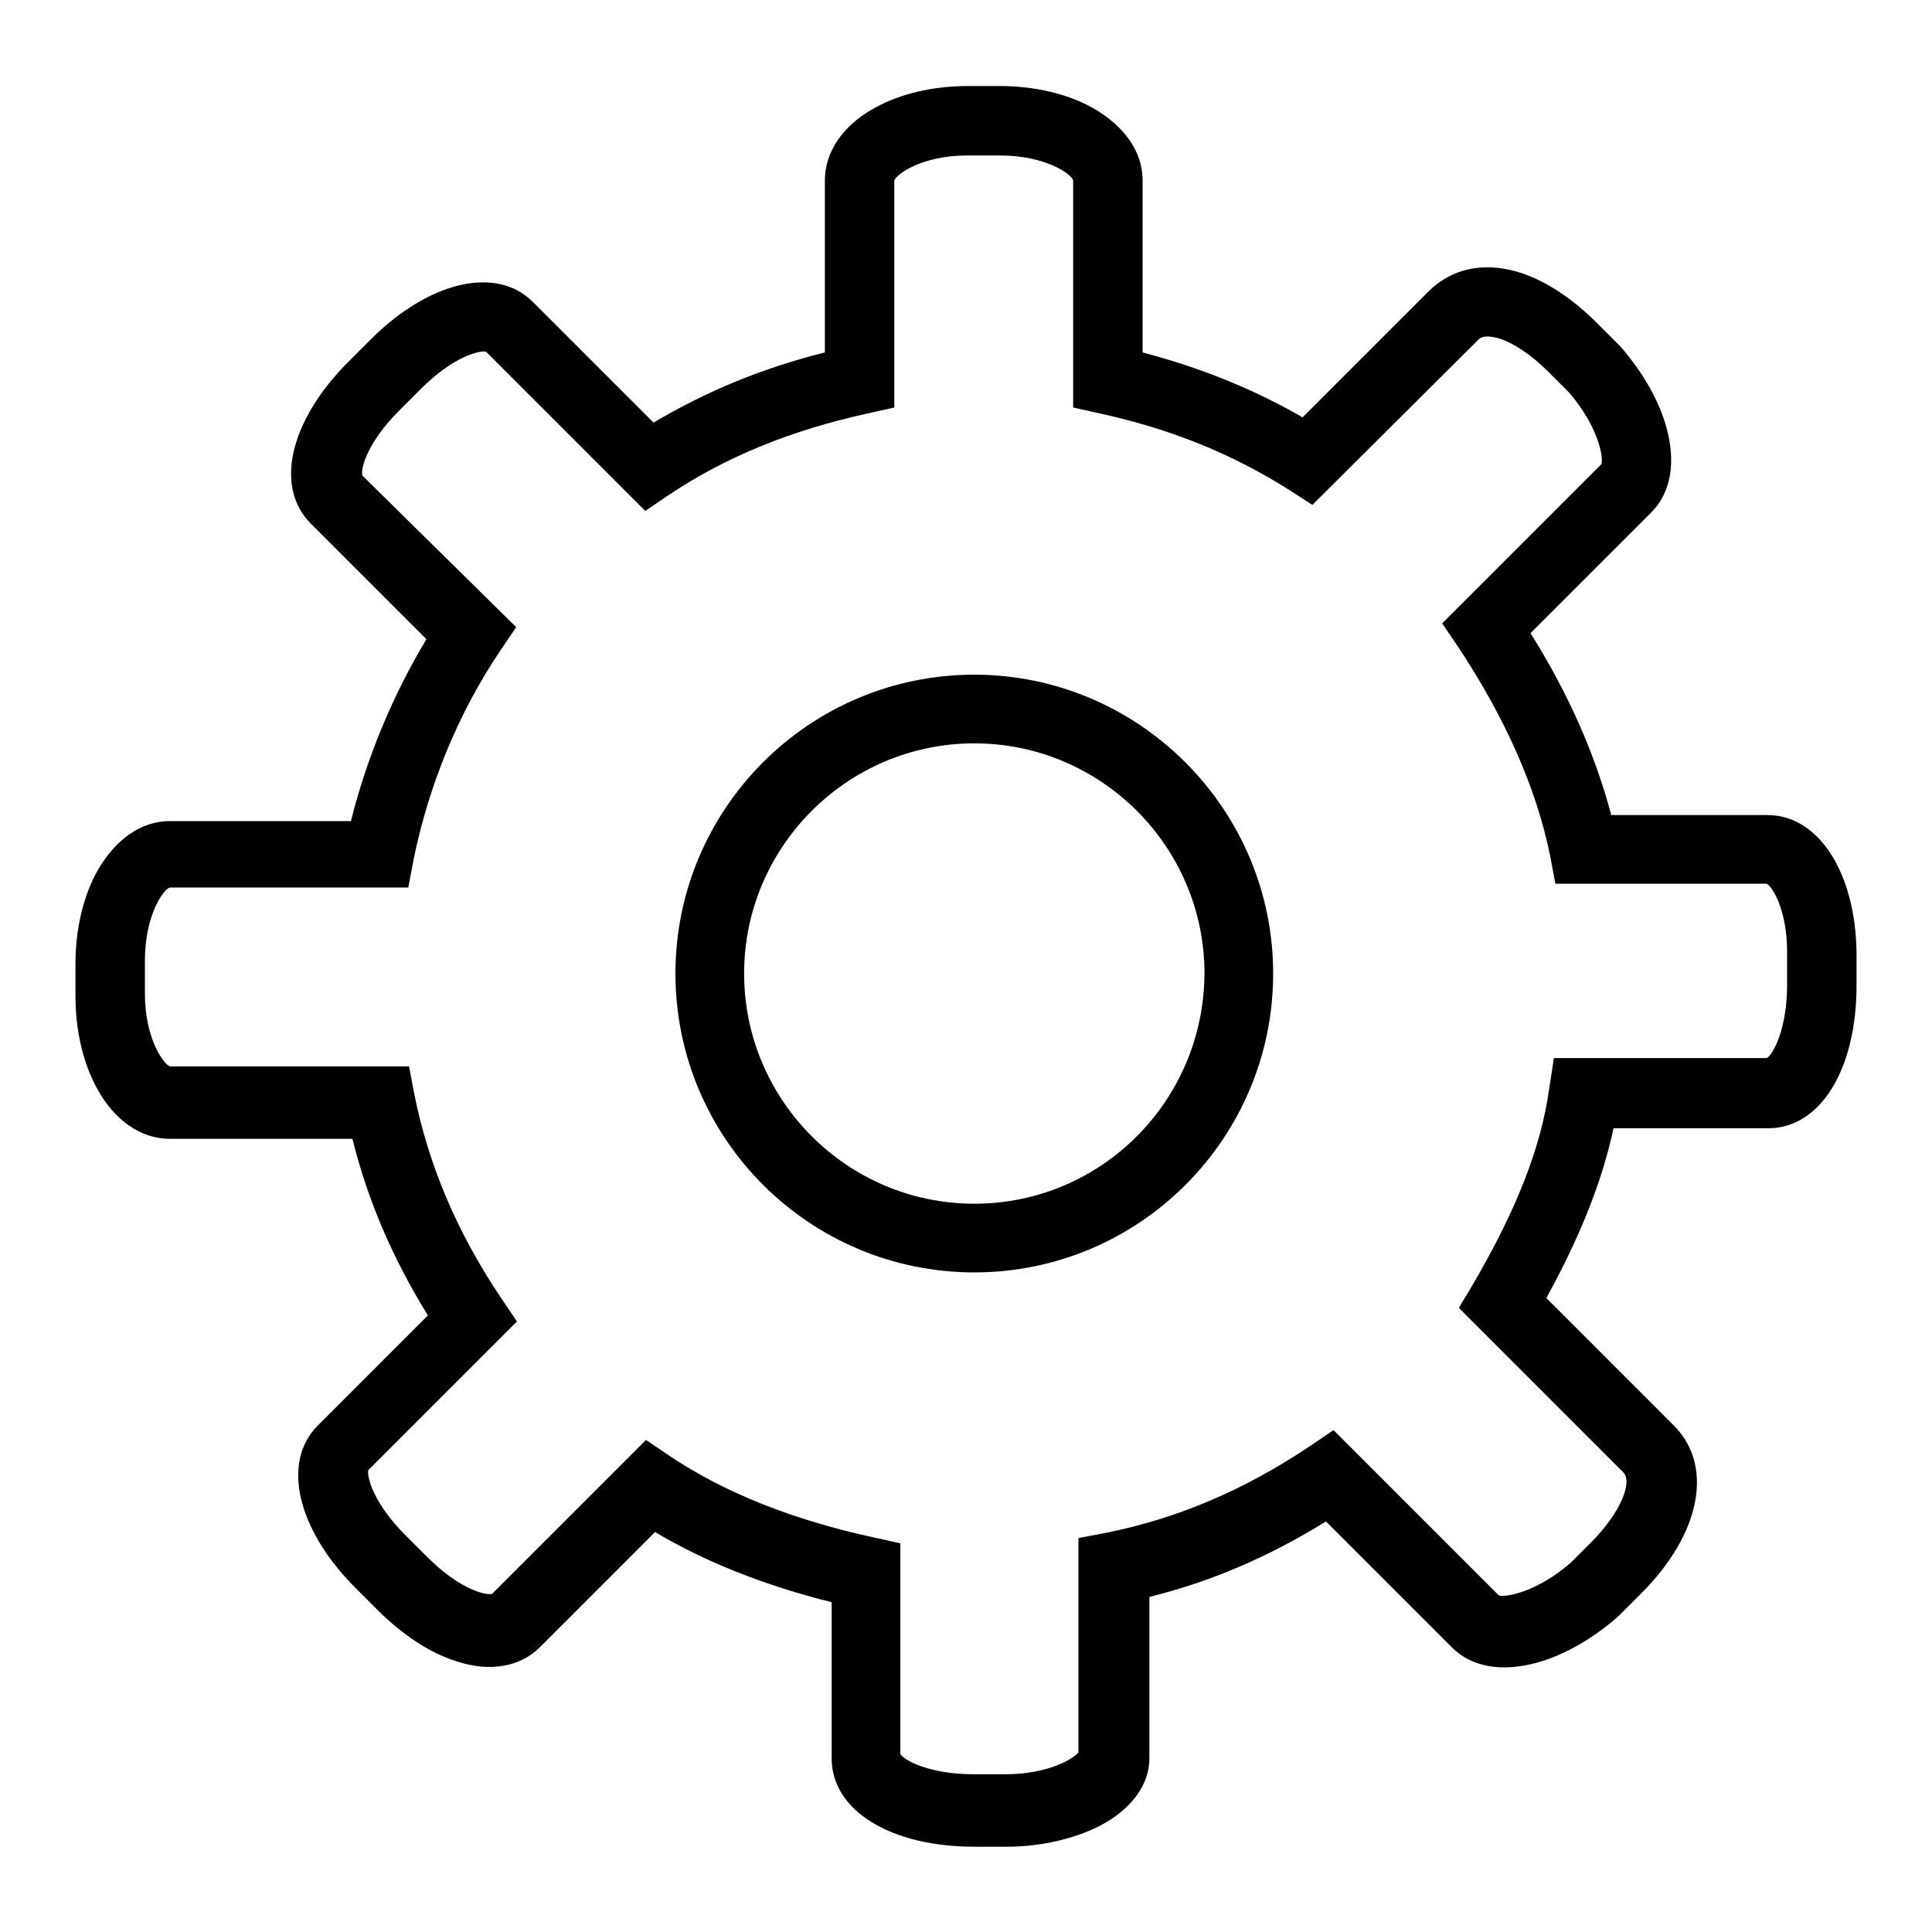
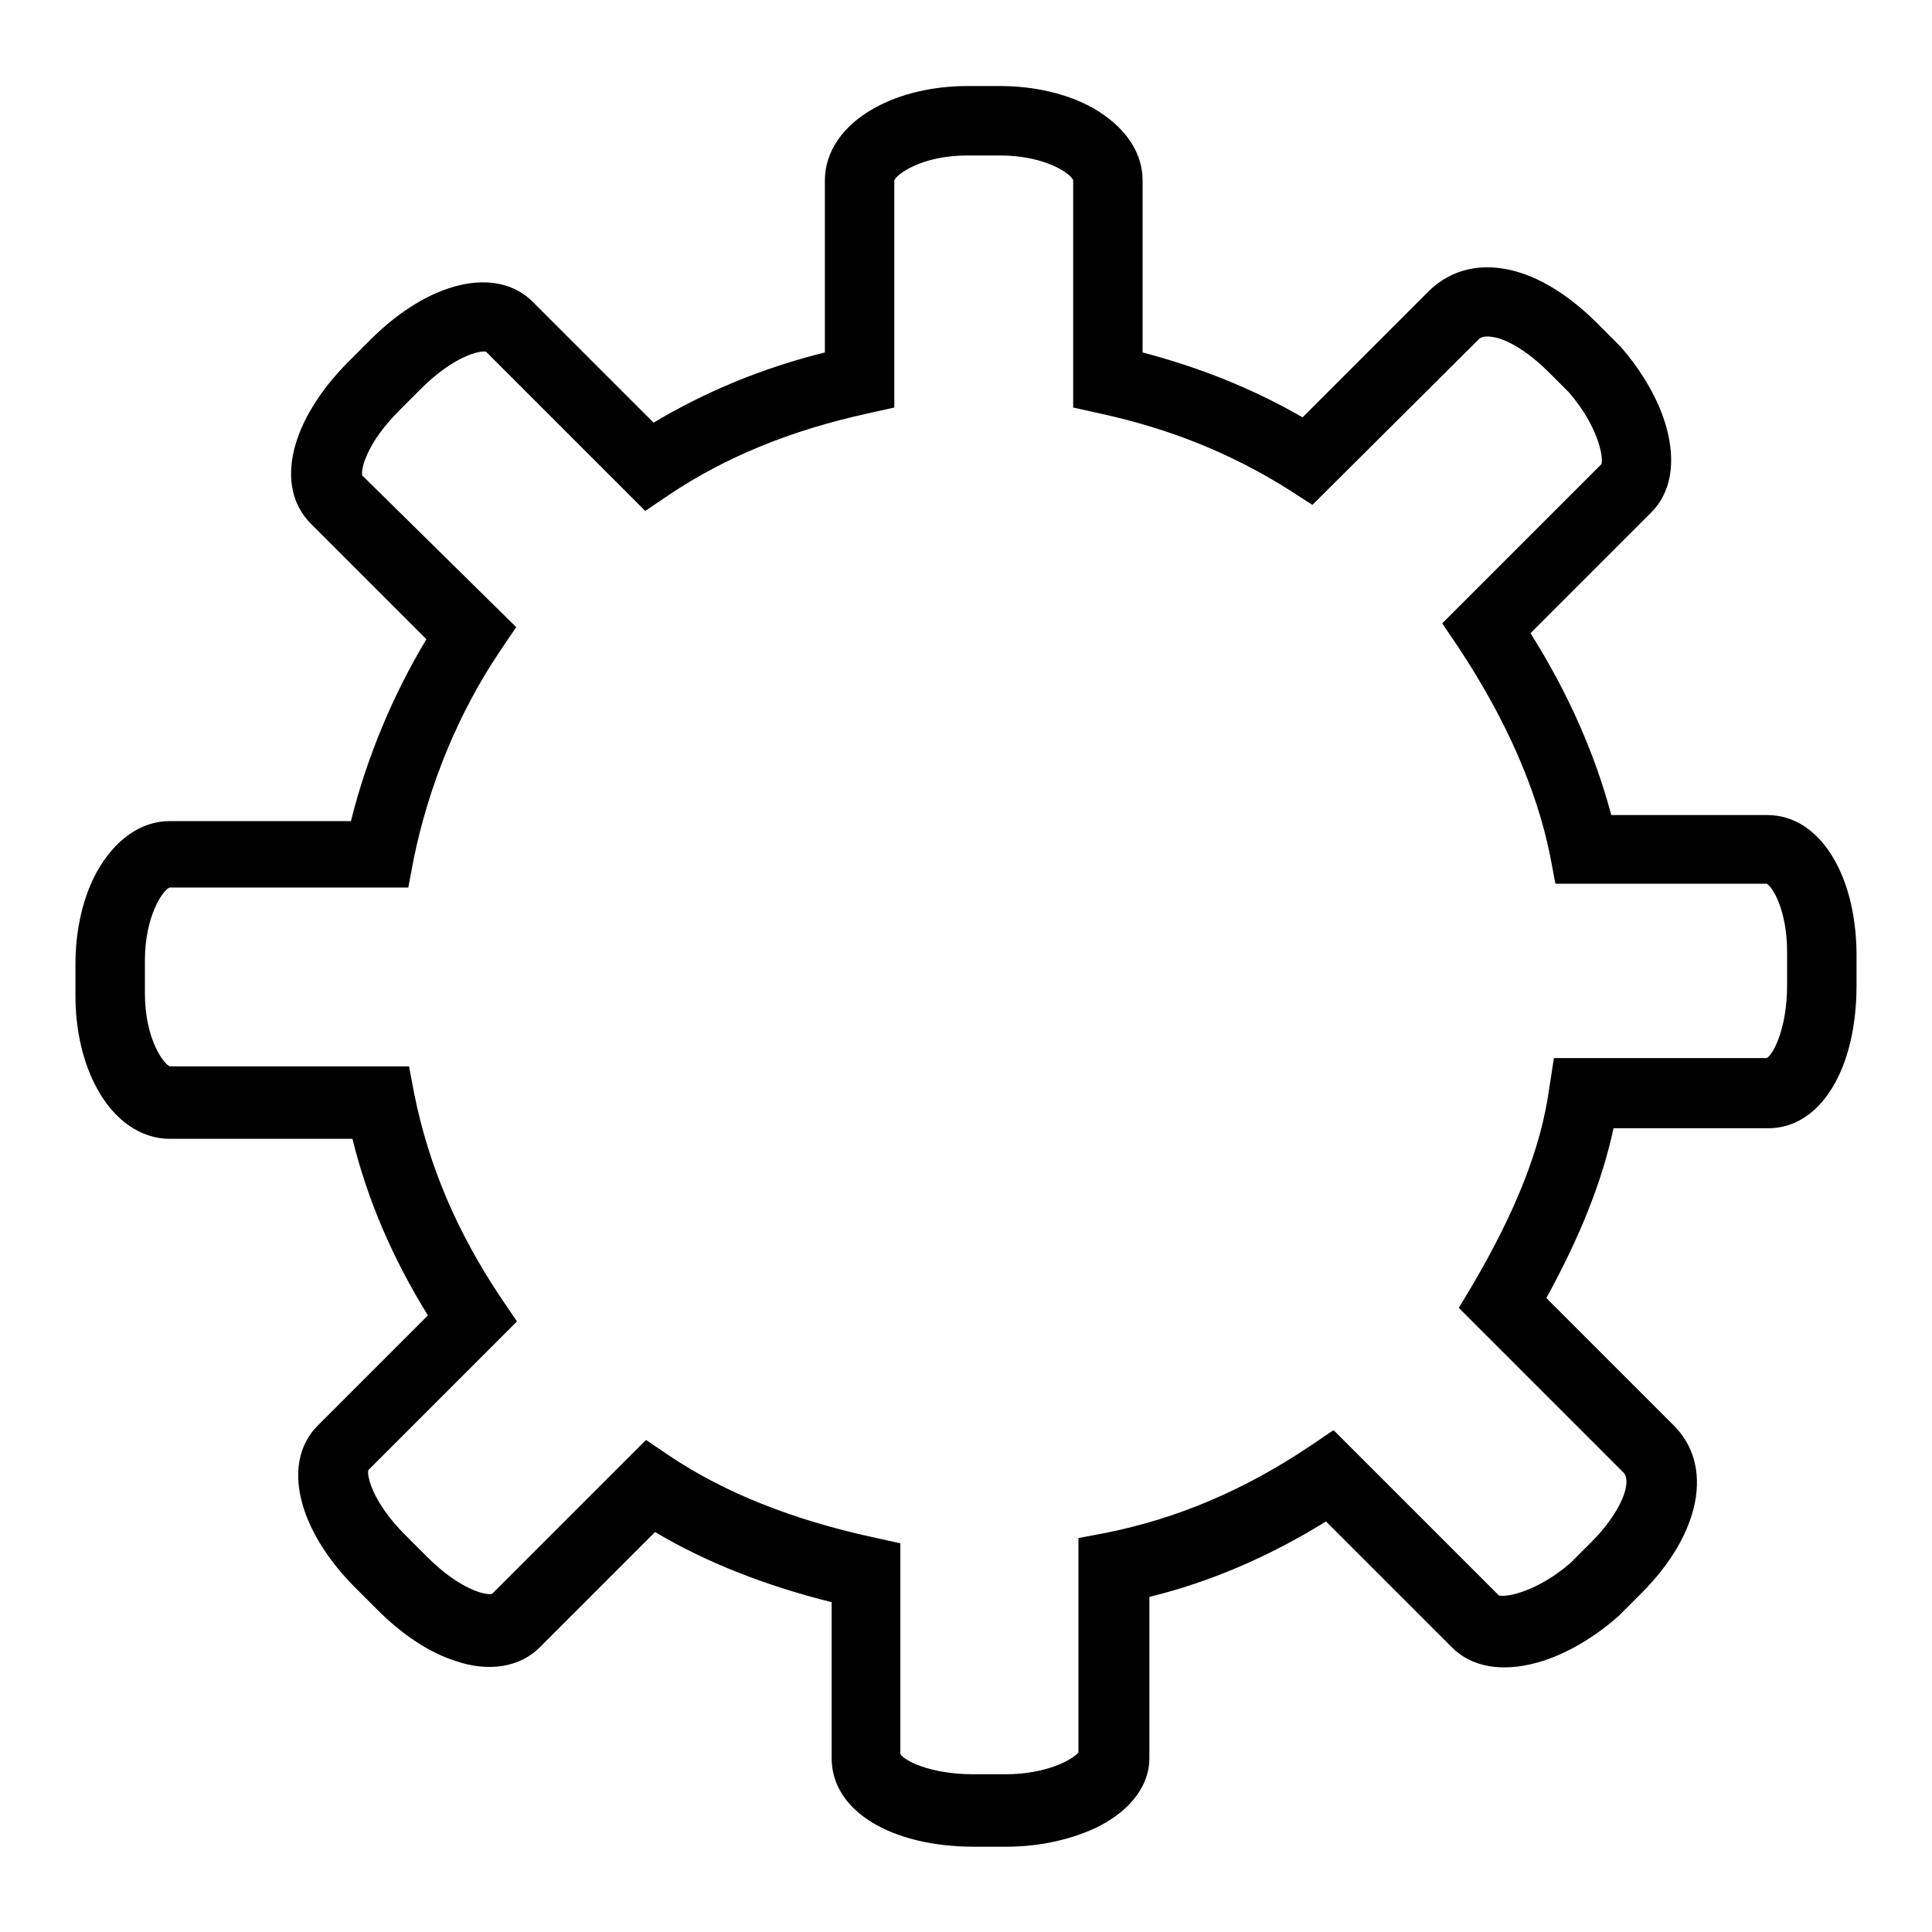
<svg xmlns="http://www.w3.org/2000/svg" version="1.1" x="0px" y="0px" viewBox="0 0 256 256" enable-background="new 0 0 256 256" xml:space="preserve">
  <g>
    <path fill="#000000" d="M234.2,108h-20.7c-2.1-7.9-5.6-16-10.7-24.1l16-16c2.6-2.6,3.3-6.6,2-11.3c-1-3.6-3.2-7.4-6.1-10.7 l-3.1-3.1c-3.4-3.4-7.1-5.8-10.6-6.8c-4.5-1.3-8.6-0.4-11.6,2.5l-16.8,16.8c-6.6-3.8-13.6-6.6-21.2-8.6V23.9c0-3.8-2.4-7.2-6.6-9.6 c-3.4-1.9-7.8-2.9-12.3-2.9h-4.3c-4.5,0-8.9,1-12.3,2.9c-4.2,2.3-6.6,5.8-6.6,9.6v22.8c-8.4,2.1-15.8,5.2-22.7,9.3l-16-16 c-4.8-4.8-13.7-2.8-21.5,5l-2.9,2.9c-7.8,7.8-9.9,16.6-5,21.5l15.3,15.3c-4.5,7.5-7.9,15.7-10,24.1H22.5c-3.8,0-7.2,2.4-9.6,6.6 c-1.9,3.4-2.9,7.8-2.9,12.3v4.3c0,4.5,1,8.9,2.9,12.3c2.3,4.2,5.8,6.6,9.6,6.6h24.2c2,8.1,5.3,15.8,10,23.4l-14.6,14.6 c-4.8,4.8-2.8,13.7,5,21.5l2.9,2.9c3.3,3.3,6.9,5.7,10.4,6.8c4.4,1.5,8.5,0.8,11.1-1.8l15.3-15.3c6.7,4,14.6,7.1,23.4,9.3v20.7 c0,6.9,7.8,11.7,18.9,11.7h4.3c4.4,0,8.8-1,12.2-2.7c4.3-2.2,6.7-5.5,6.7-9v-21.4c8.1-2,15.8-5.3,23.4-10l16.7,16.7 c2.6,2.6,6.6,3.3,11.3,2c3.6-1,7.4-3.2,10.7-6.1l3.1-3.1c7.9-7.9,9.6-16.9,4.3-22.2L204.9,172c4.5-8.2,7.4-15.5,8.9-22.5h20.5 c6.9,0,11.7-7.8,11.7-18.9v-4.3C245.9,115.7,241,108,234.2,108L234.2,108z M236.8,130.5c0,5.9-1.9,9.3-2.7,9.7h-28.2l-0.6,3.9 c-1.1,8-4.4,16.3-10.2,26.2l-1.8,3l21.8,21.8c1.2,1.2-0.2,5.2-4.3,9.3l-2.7,2.7c-4.4,3.8-8.5,4.6-9.5,4.3l-21.9-21.9l-3.1,2.1 c-8.8,5.9-17.6,9.6-27,11.5l-3.7,0.7v28.4c-0.8,1-4.3,2.9-9.7,2.9H129c-5.9,0-9.3-1.9-9.7-2.7v-27.9l-3.6-0.8 c-10.6-2.3-19.7-5.9-27-10.8l-3.1-2.1l-20.4,20.4c-0.9,0.2-4.3-0.6-8.6-4.9l-2.9-2.9c-4.3-4.3-5.1-7.8-4.9-8.6l19.7-19.7l-2.1-3.1 c-5.9-8.8-9.6-17.6-11.5-27l-0.7-3.7H22.5c-0.8-0.3-3.3-3.6-3.3-9.7v-4.3c0-6.1,2.5-9.5,3.3-9.7h31.6l0.7-3.7 c2-9.8,5.9-19.4,11.5-27.7l2.1-3.1L48,63c-0.2-0.9,0.6-4.3,4.9-8.6l2.9-2.9c4.3-4.3,7.8-5.1,8.6-4.9l21.1,21.1l3.1-2.1 c7.6-5.1,16.3-8.6,26.3-10.8l3.6-0.8V23.9c0.3-0.8,3.6-3.3,9.7-3.3h4.3c6.1,0,9.5,2.5,9.7,3.3v30.1l3.6,0.8c9.2,2,17.4,5.3,25,10.1 l3.1,2L195.9,45c0.2-0.2,0.7-0.7,2.6-0.2c2,0.6,4.4,2.2,6.7,4.5l2.7,2.7c3.8,4.4,4.6,8.5,4.3,9.5l-21.1,21.1l2.1,3.1 c6.3,9.5,10.4,18.8,12.2,27.7l0.7,3.7h28c0.8,0.4,2.7,3.6,2.7,9L236.8,130.5L236.8,130.5z" />
-     <path fill="#000000" d="M129.1,89.4c-21.9,0-39.6,17.8-39.6,39.6c0,21.9,17.8,39.6,39.6,39.6c21.9,0,39.6-17.8,39.6-39.6 C168.7,107.2,150.9,89.4,129.1,89.4z M129.1,159.5c-16.8,0-30.5-13.7-30.5-30.5c0-16.8,13.7-30.5,30.5-30.5 c16.8,0,30.5,13.7,30.5,30.5C159.5,145.9,145.9,159.5,129.1,159.5z" />
  </g>
</svg>